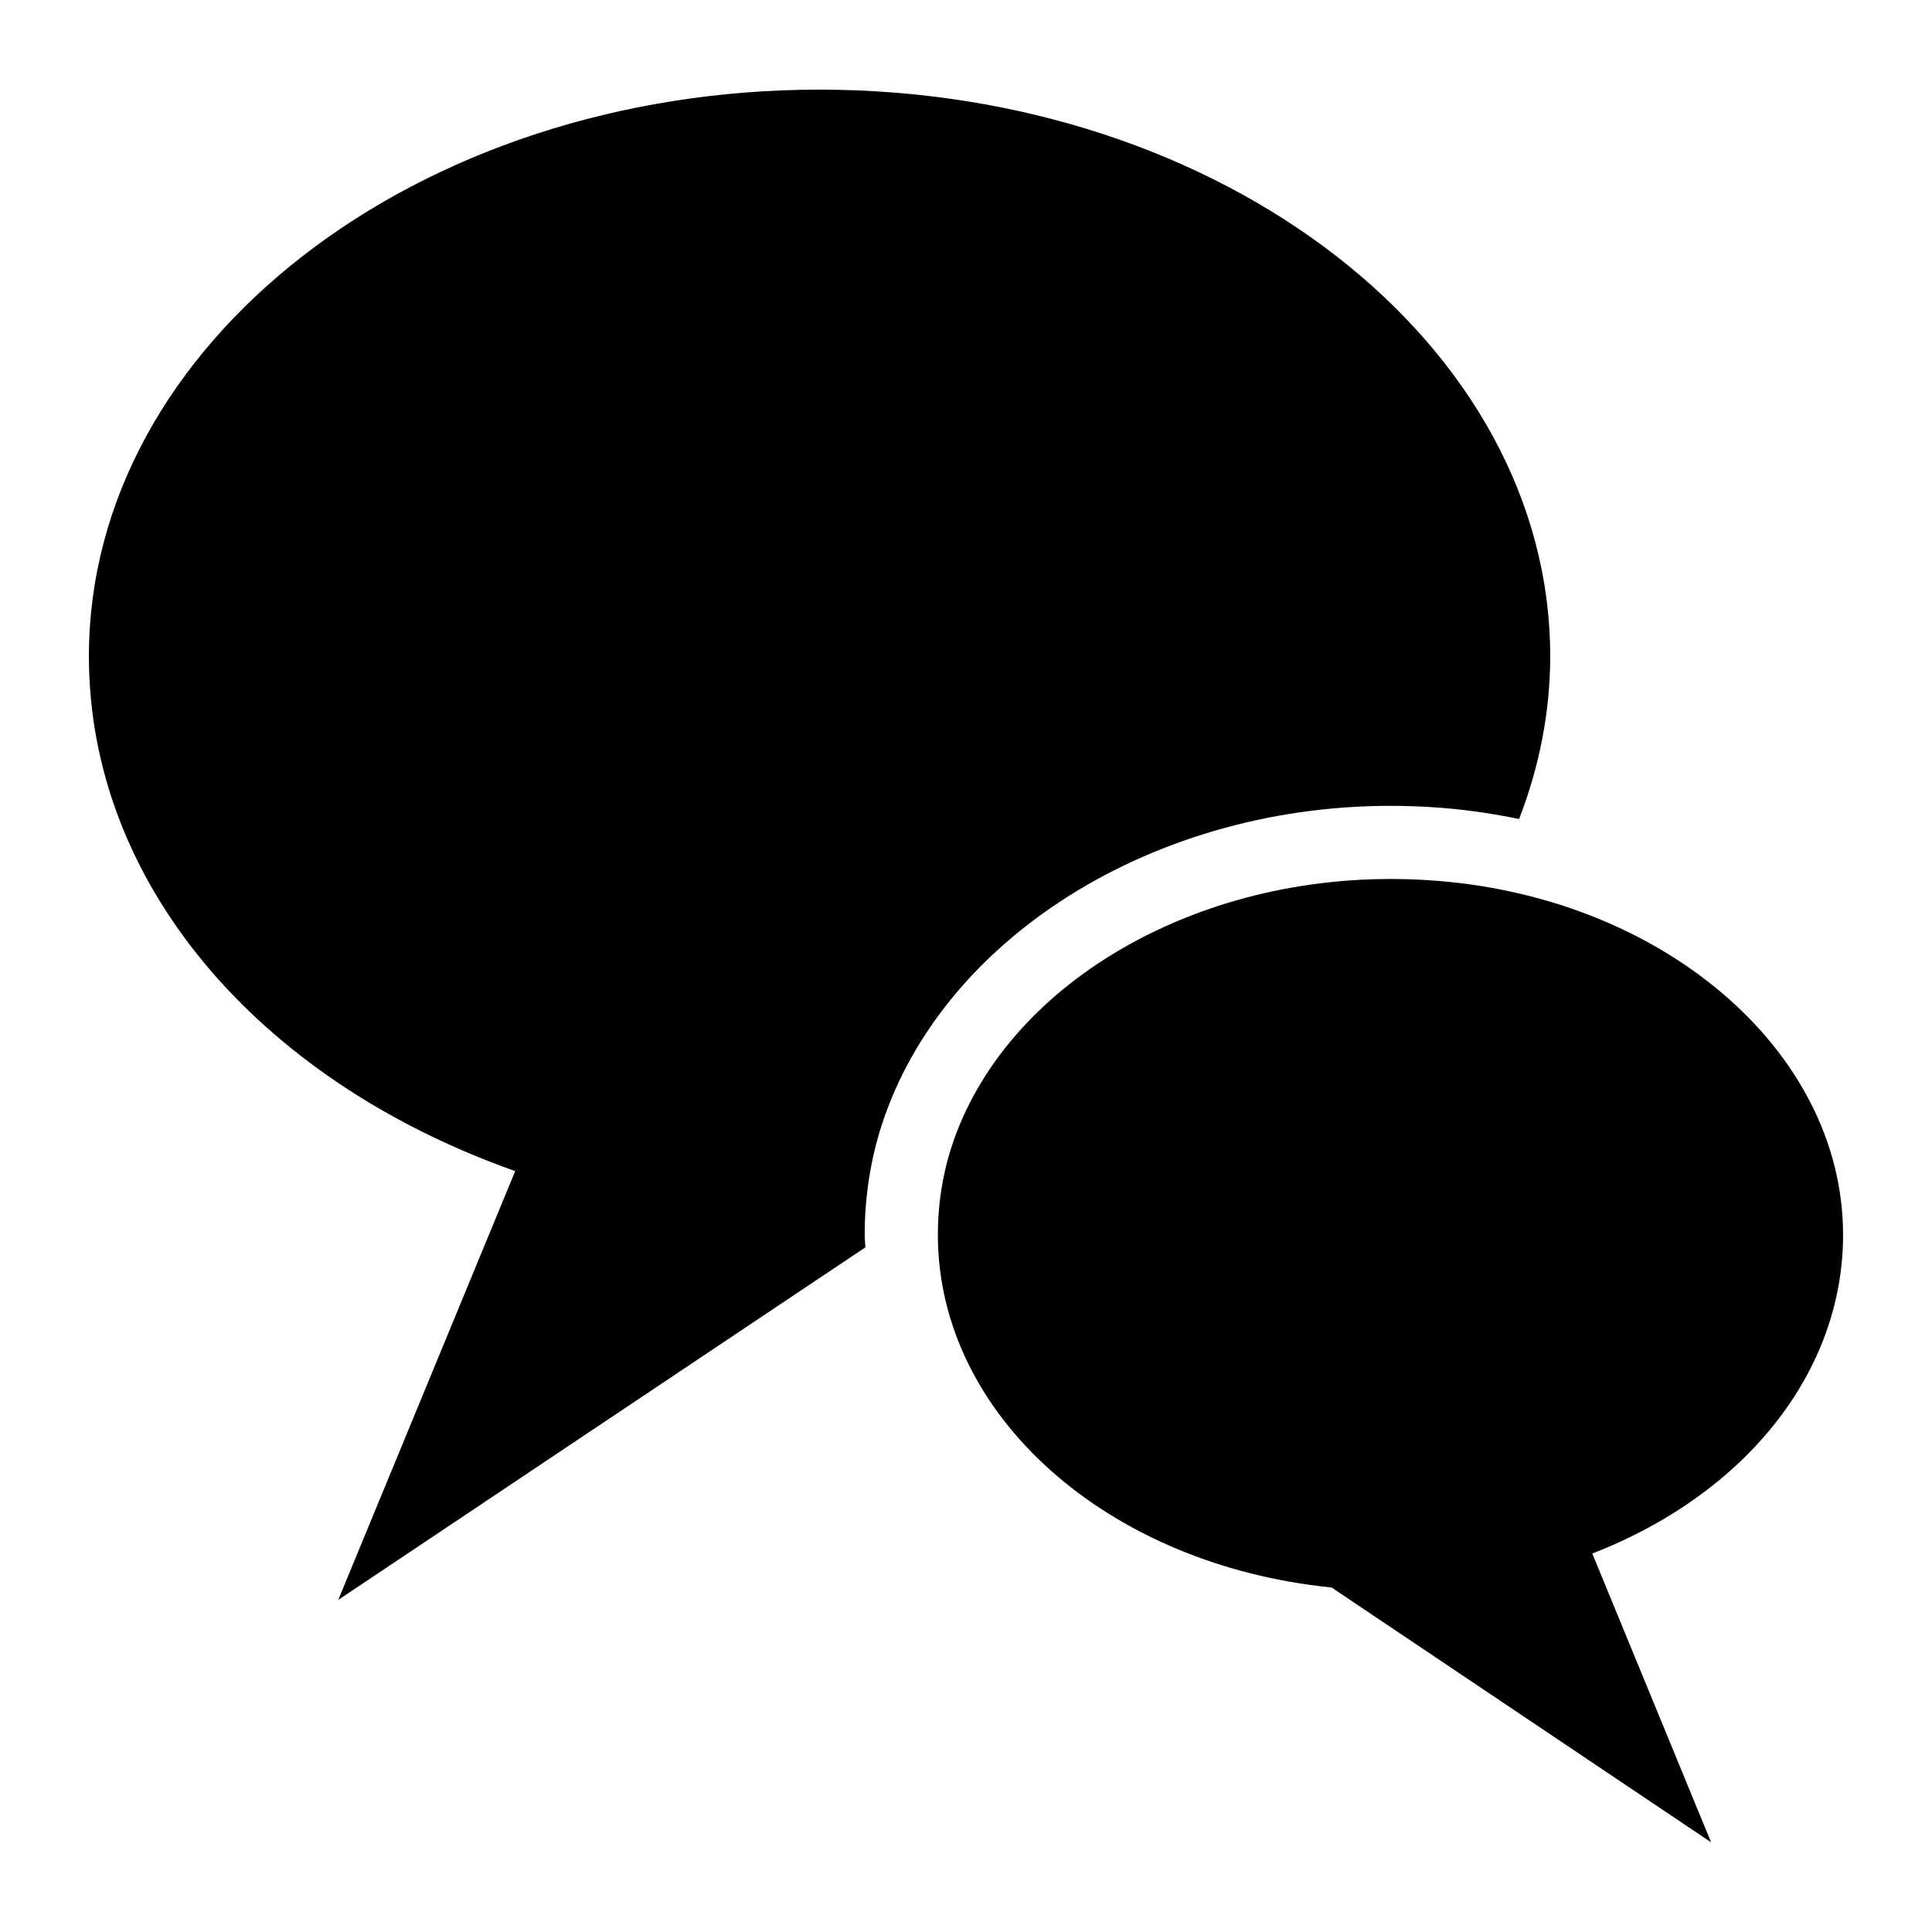
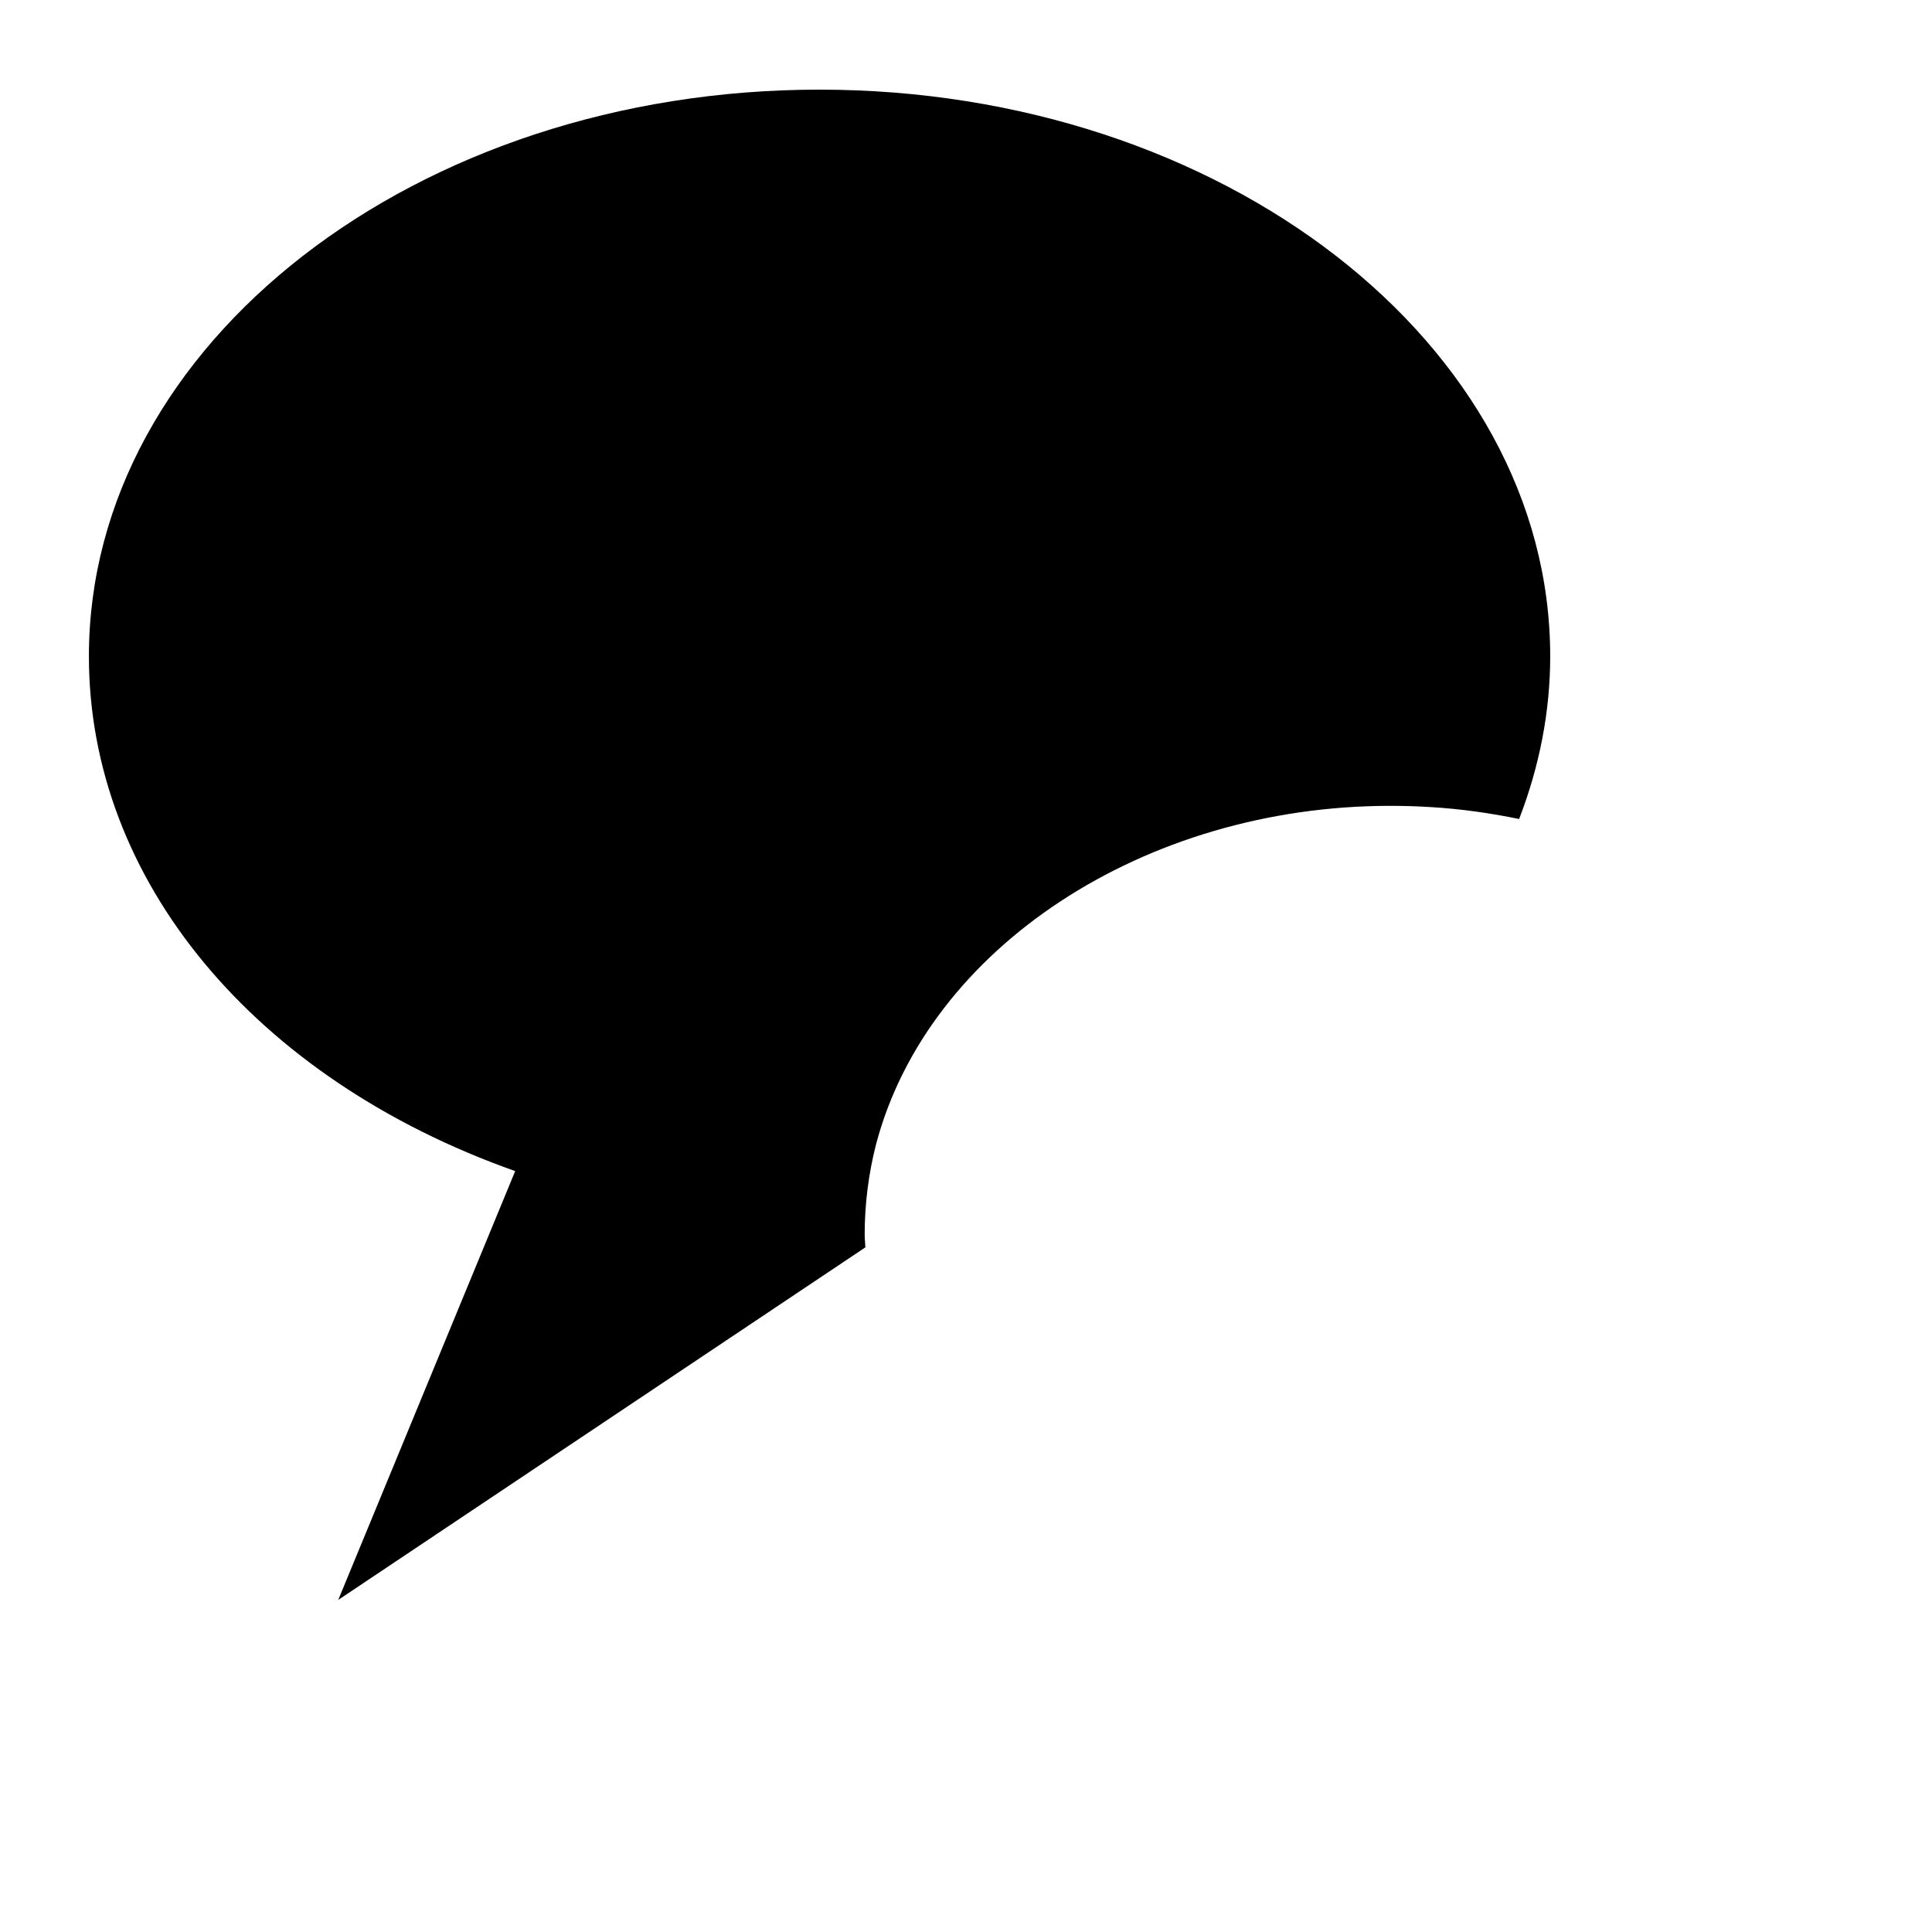
<svg xmlns="http://www.w3.org/2000/svg" fill="#000000" width="800px" height="800px" version="1.1" viewBox="144 144 512 512">
  <g>
    <path d="m512.48 357.56c3.606 0 7.211 0.109 10.707 0.328 8.023 0.477 15.812 1.602 23.395 3.156 5.371-13.902 8.238-28.422 8.238-43.109 0-82.836-86.906-150.18-193.68-150.18-106.77 0-193.58 67.336-193.58 150.18 0 59.391 43.984 112 112.97 136.42l-46.895 113.64 139.7-93.434c-0.039-1.121-0.188-2.227-0.188-3.356 0-8.113 1.023-16.195 3.031-24.012 13.75-51.992 71.055-89.637 136.29-89.637z" />
-     <path d="m632.43 471.21c0-49.023-48.539-90.297-110.45-93.98-3.102-0.195-6.297-0.289-9.496-0.289-56.582 0-105.99 31.488-117.52 75.086-1.648 6.394-2.422 12.887-2.422 19.184 0 47.668 44.664 87.488 104.35 93.496l100.57 67.531-31.488-76.539c40.691-15.797 66.465-48.156 66.465-84.488z" />
  </g>
</svg>